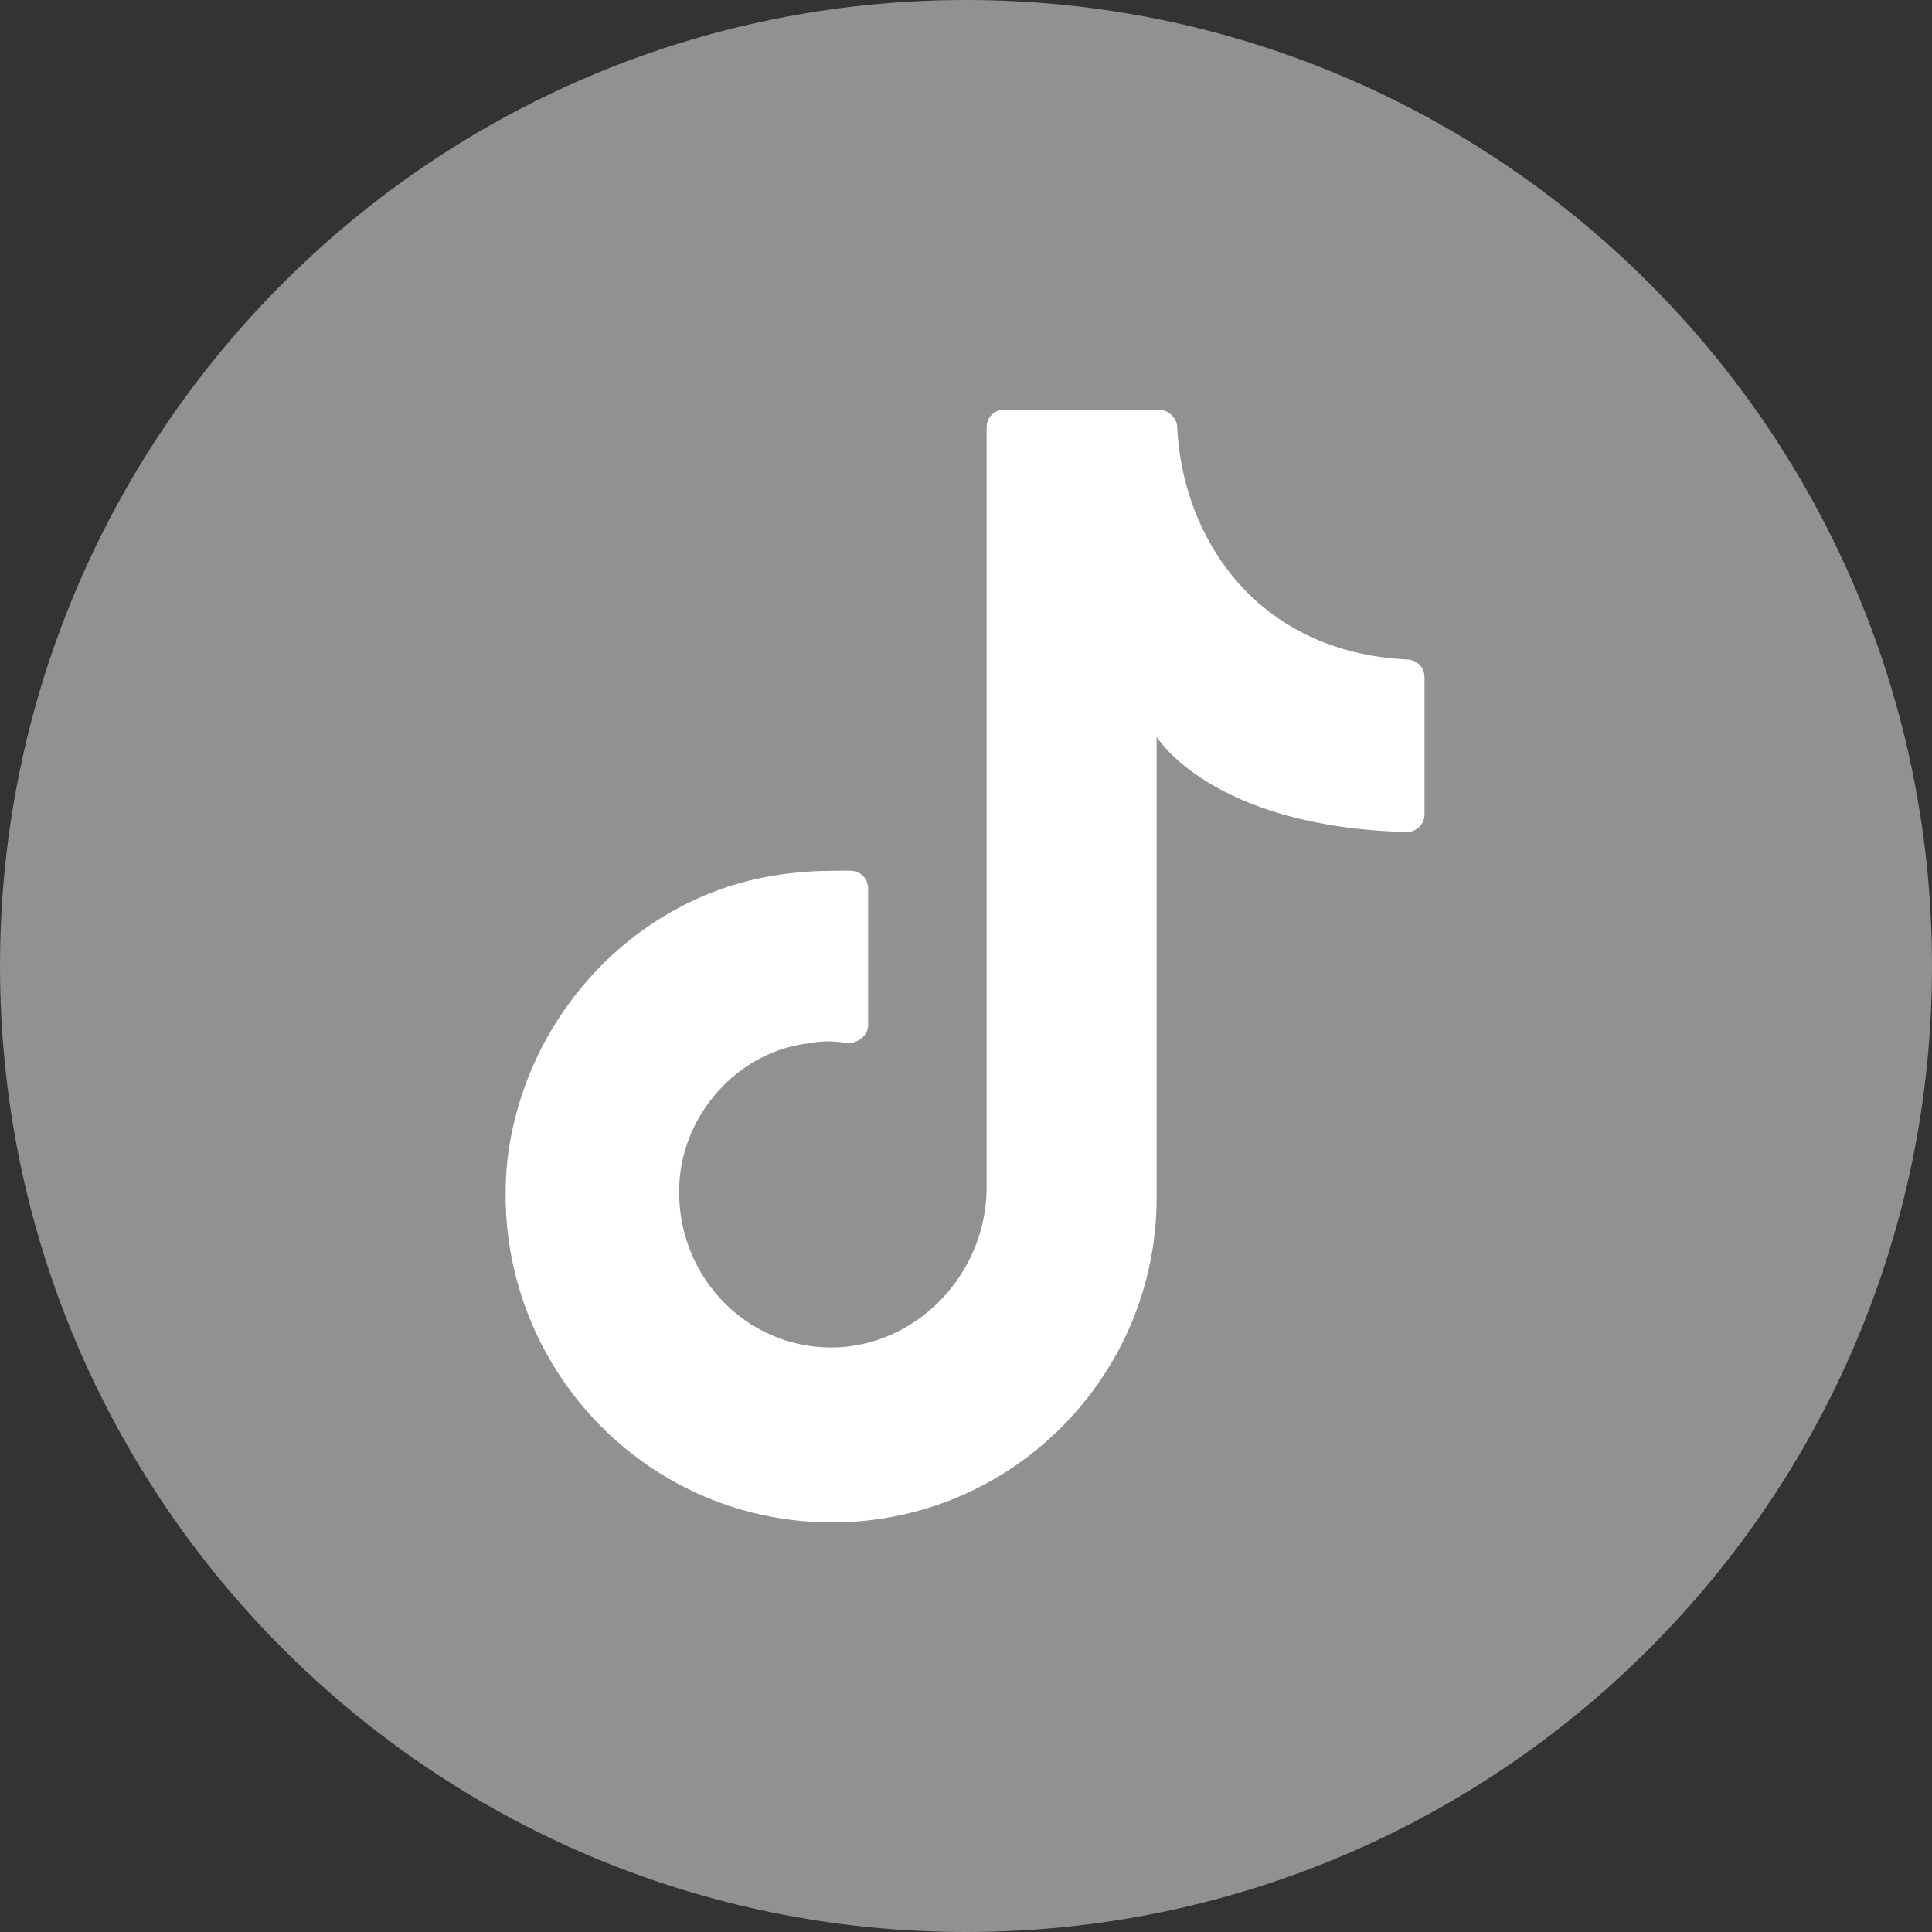
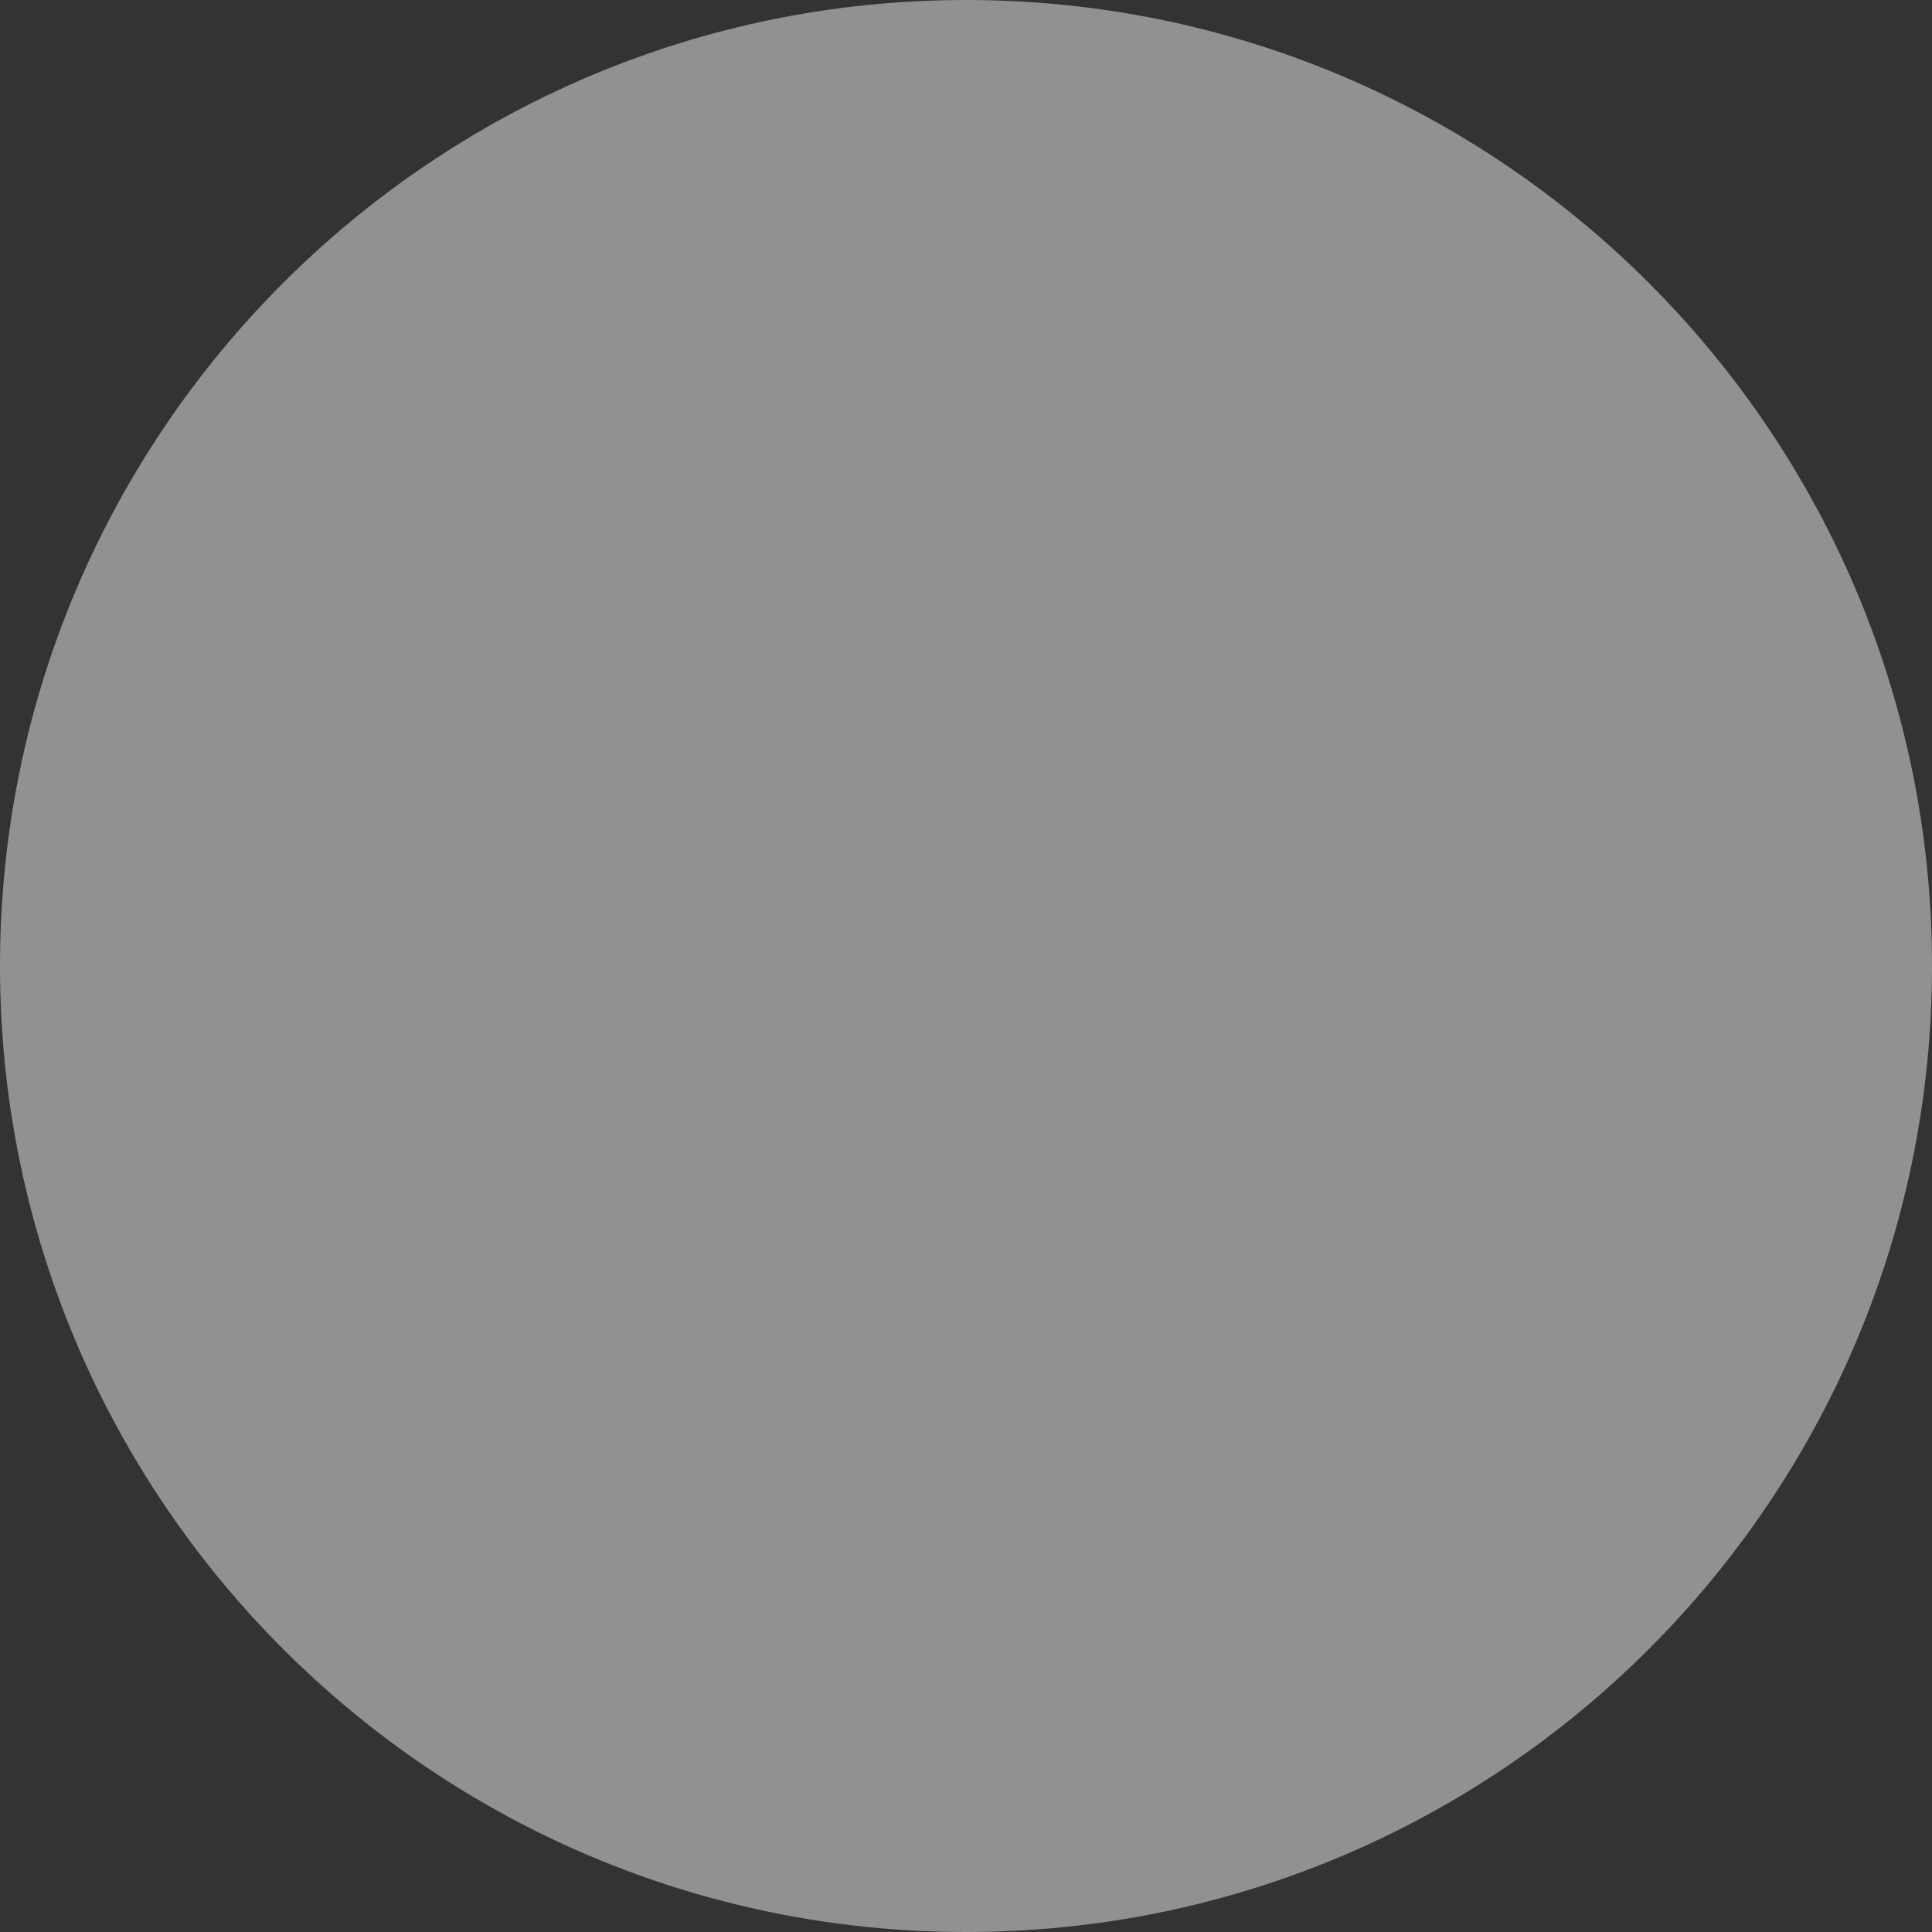
<svg xmlns="http://www.w3.org/2000/svg" version="1.1" id="Capa_1" x="0px" y="0px" viewBox="0 0 75 75" style="enable-background:new 0 0 75 75;" xml:space="preserve">
  <rect x="0" y="0" width="75" height="75" fill="#333333" stroke="none" />
  <style type="text/css">
	.st0{fill:#929191;}
	.st1{fill:#FFFFFF;}
</style>
  <g>
    <path class="st0" d="M75,37.5C75,58.2,58.2,75,37.5,75h0C16.8,75,0,58.2,0,37.5v0C0,16.8,16.8,0,37.5,0h0C58.2,0,75,16.8,75,37.5   L75,37.5z" />
-     <path class="st1" d="M44.9,47.2V28.6c0,0,2.1,3.5,9.7,3.7c0.4,0,0.7-0.3,0.7-0.7v-5.3c0-0.4-0.3-0.7-0.7-0.7   c-5.9-0.3-8.7-4.8-8.9-9c0-0.4-0.4-0.7-0.7-0.7h-6c-0.4,0-0.7,0.3-0.7,0.7v29.5c0,3.2-2.5,6-5.7,6.2c-3.7,0.2-6.6-3-6.2-6.7   c0.3-2.6,2.4-4.8,5-5.1c0.5-0.1,1-0.1,1.5,0c0.4,0,0.8-0.3,0.8-0.7l0-5.3c0-0.4-0.3-0.7-0.7-0.7c-0.8,0-1.5,0-2.3,0.1   C25,34.5,20.4,39.2,19.7,45c-0.8,7.6,5.1,14.1,12.6,14.1c7,0,12.6-5.7,12.6-12.6" />
  </g>
</svg>